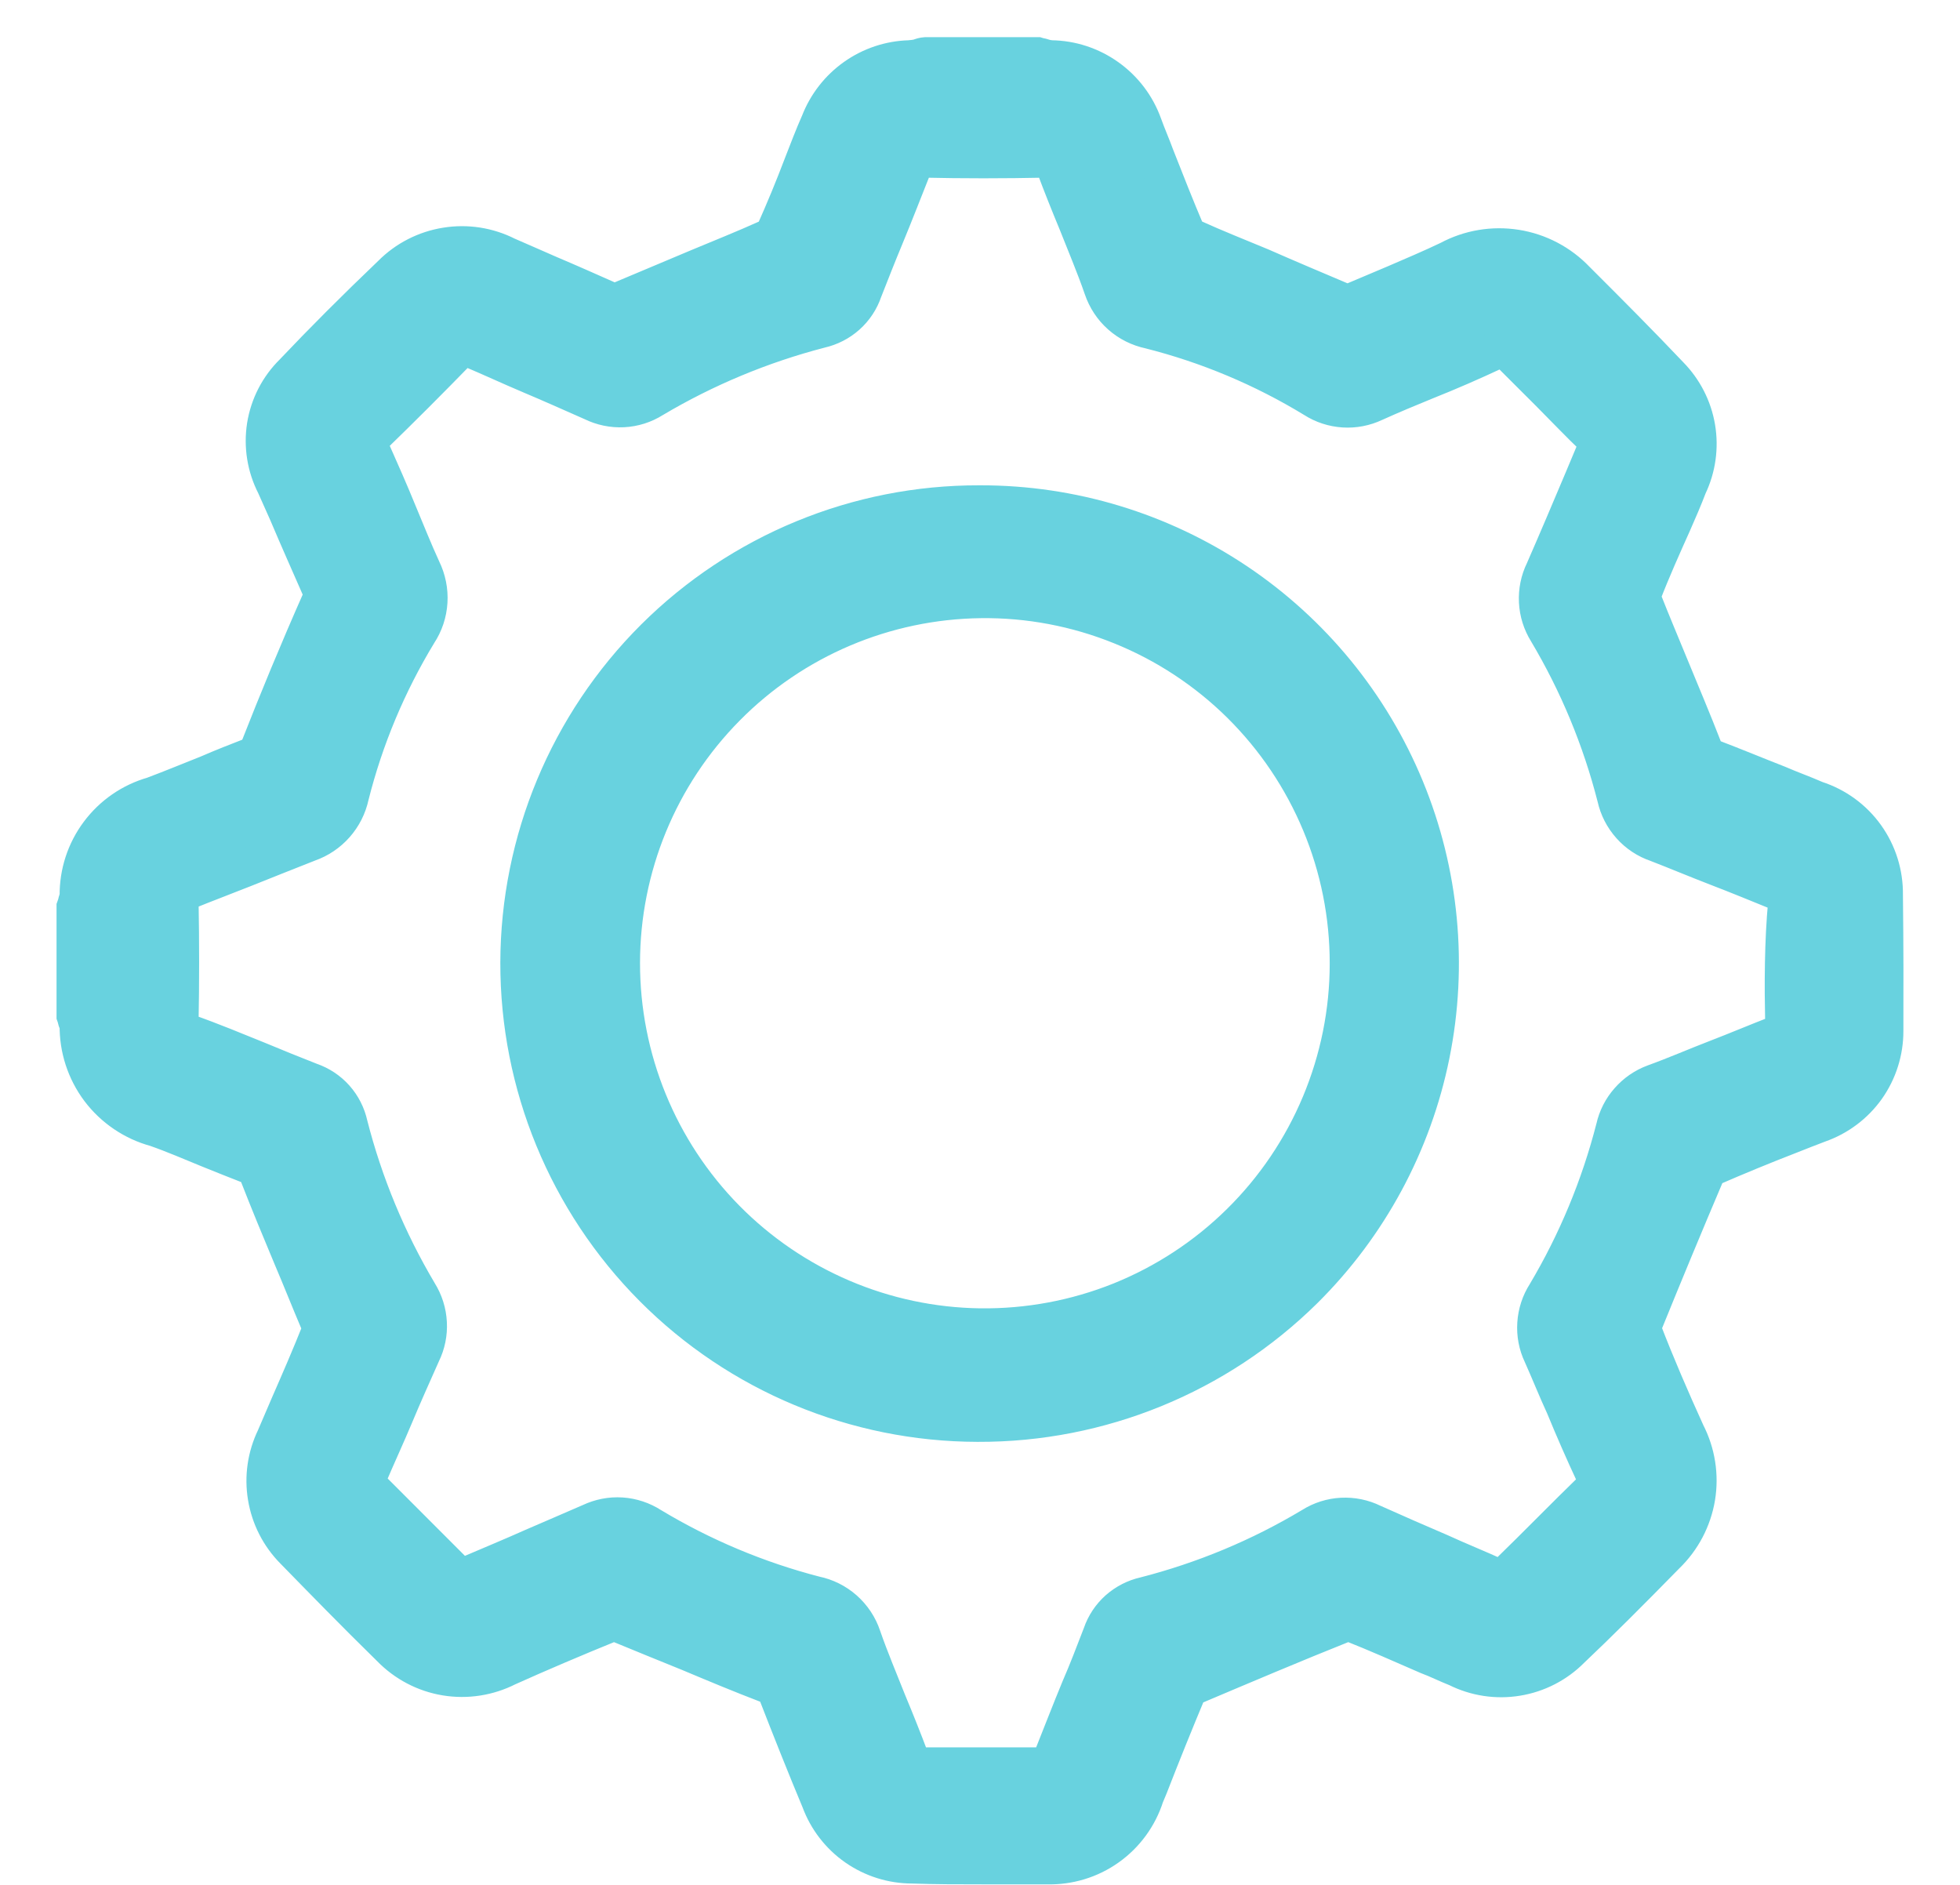
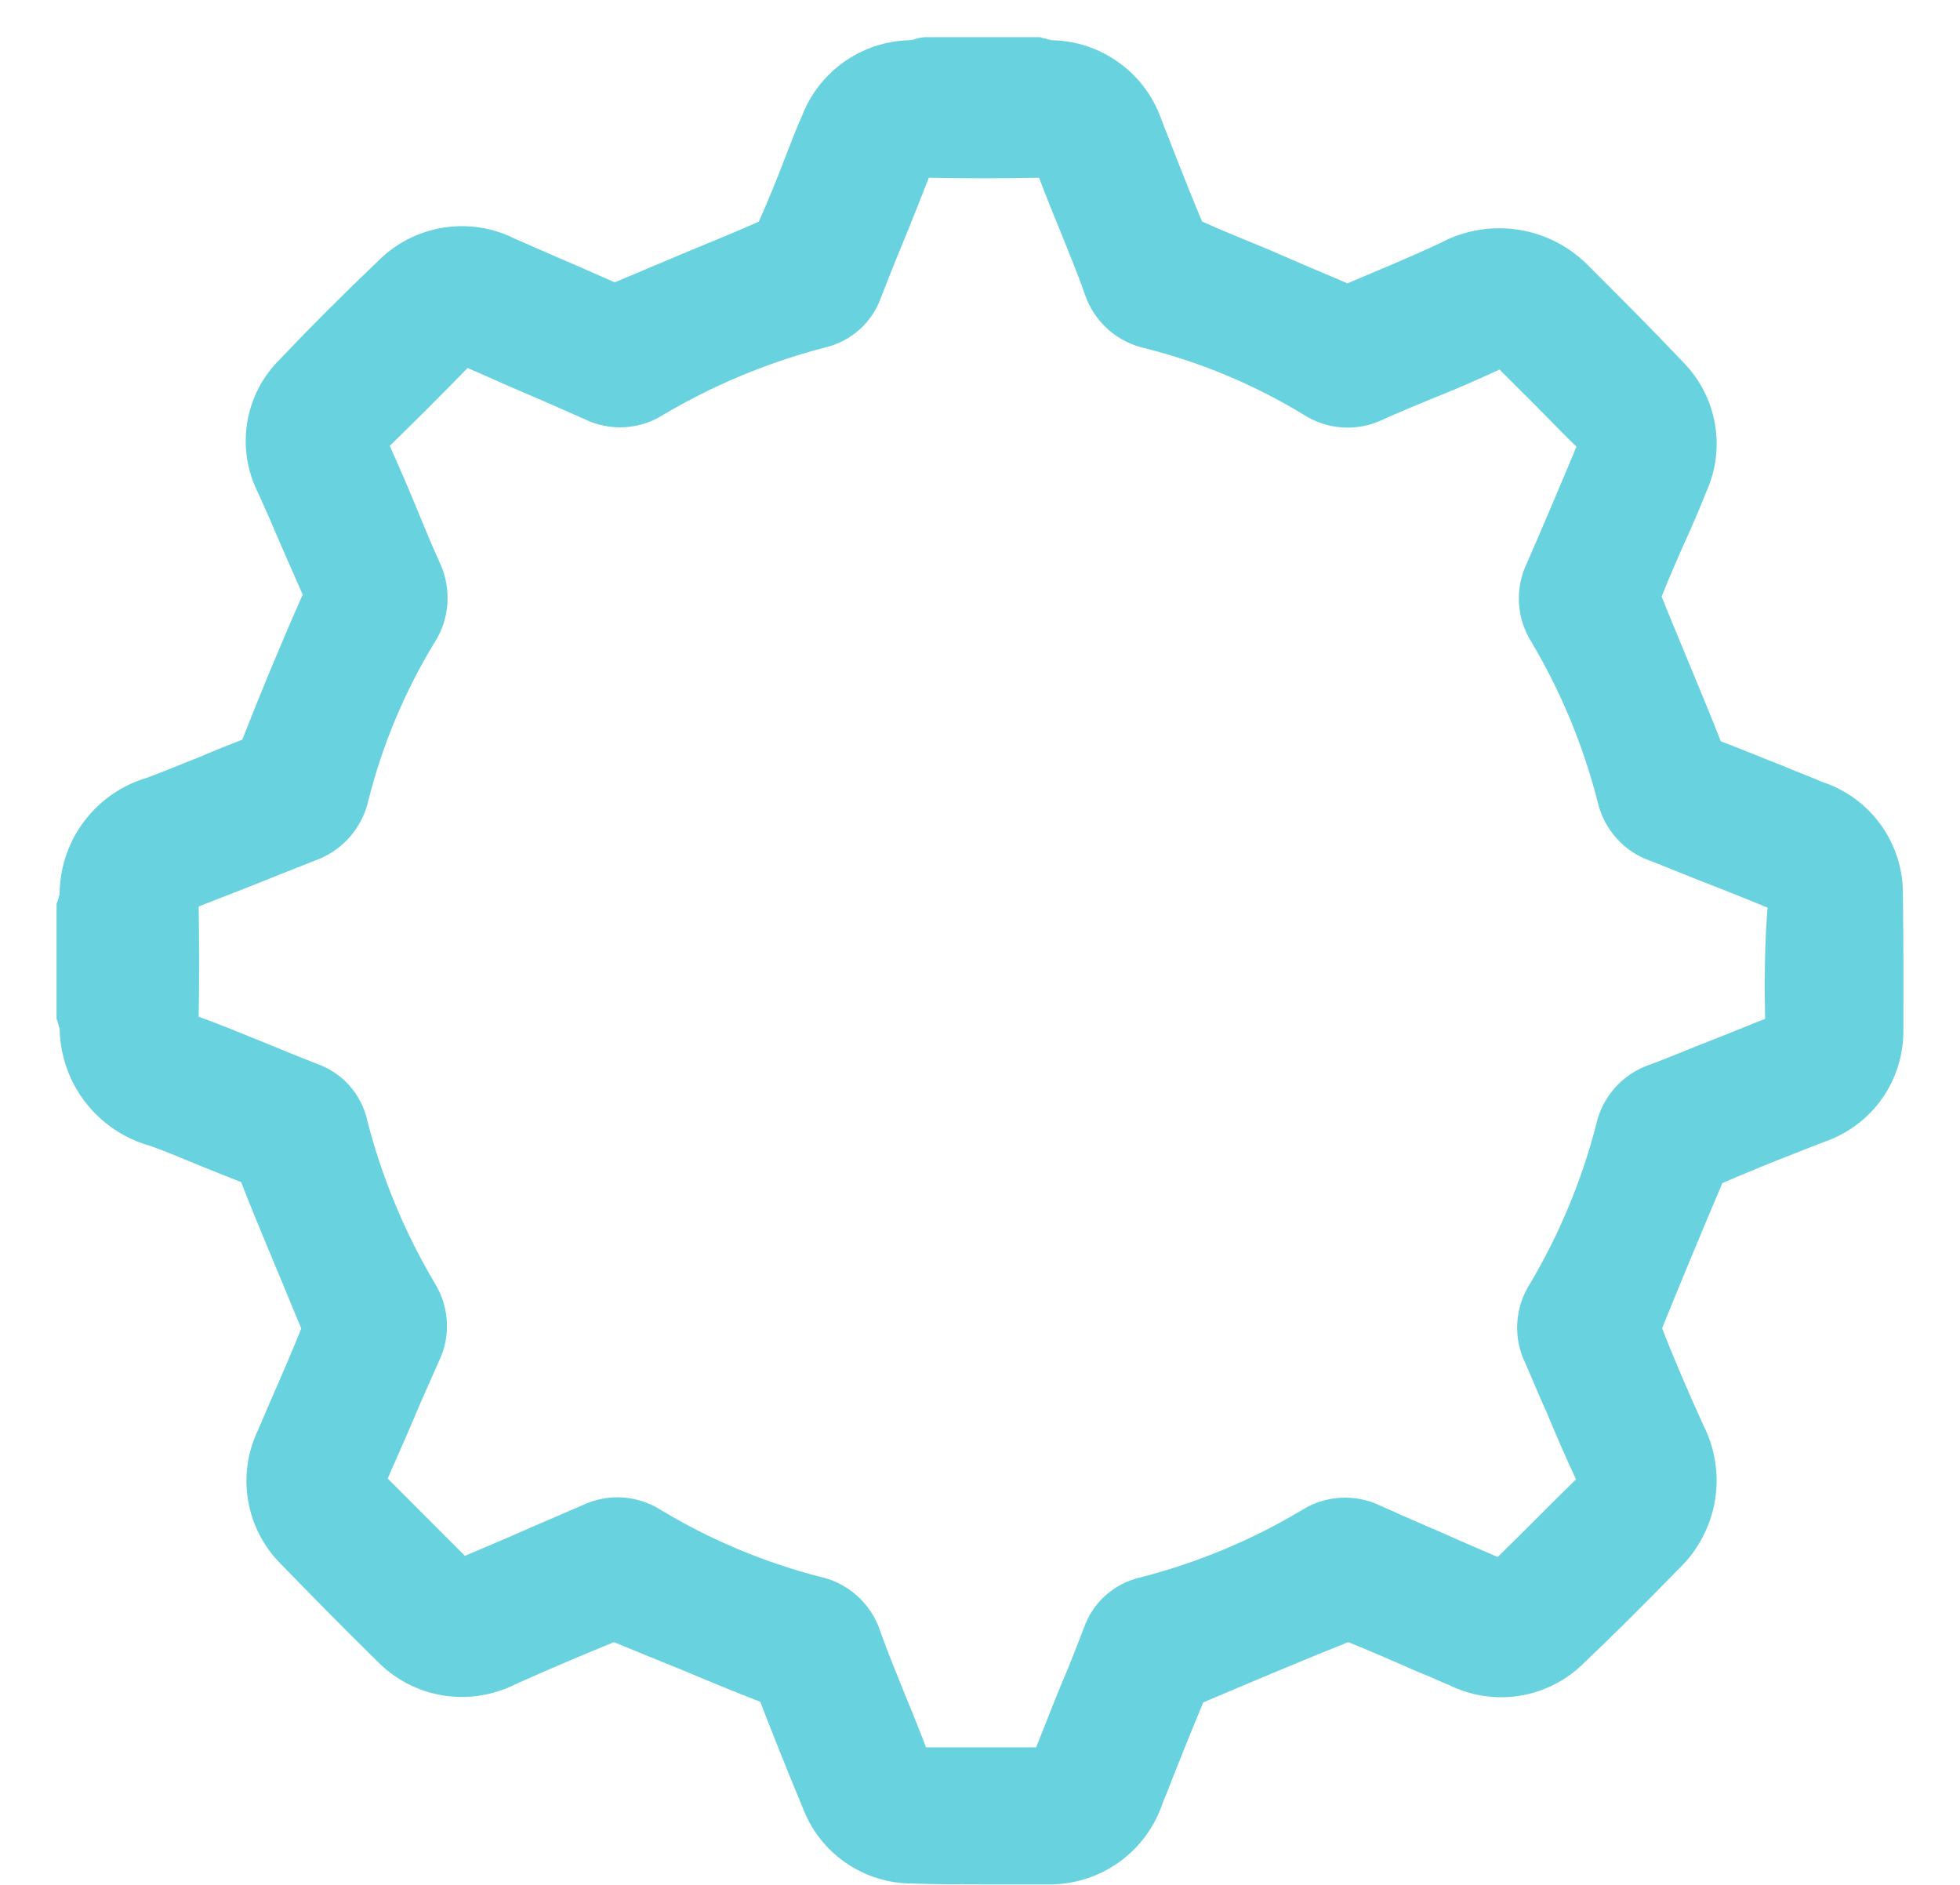
<svg xmlns="http://www.w3.org/2000/svg" width="26" height="25" viewBox="0 0 26 25" fill="none">
  <path d="M24.993 11.87C24.997 11.59 24.912 11.317 24.749 11.089C24.587 10.862 24.355 10.693 24.089 10.607C23.925 10.535 23.751 10.473 23.585 10.401C23.298 10.289 23 10.165 22.703 10.052C22.652 10.031 22.631 10.021 22.6 9.939C22.457 9.569 22.296 9.19 22.148 8.83C22.035 8.553 21.912 8.265 21.799 7.977C21.791 7.943 21.788 7.909 21.789 7.874C21.912 7.555 22.055 7.237 22.189 6.938C22.261 6.774 22.333 6.61 22.395 6.446C22.51 6.206 22.548 5.936 22.504 5.673C22.46 5.41 22.335 5.167 22.148 4.977C21.758 4.566 21.348 4.154 20.957 3.764L20.906 3.713C20.693 3.49 20.413 3.343 20.109 3.295C19.805 3.247 19.493 3.299 19.222 3.445C18.986 3.558 18.739 3.662 18.503 3.764L17.918 4.011C17.877 4.031 17.877 4.031 17.806 4C17.447 3.848 17.077 3.692 16.727 3.538C16.43 3.414 16.119 3.292 15.823 3.157C15.793 3.141 15.765 3.12 15.741 3.095C15.597 2.757 15.463 2.417 15.33 2.078C15.278 1.935 15.218 1.801 15.166 1.656C15.075 1.403 14.91 1.185 14.691 1.029C14.473 0.873 14.212 0.787 13.944 0.784C13.909 0.781 13.874 0.775 13.841 0.764C13.81 0.753 13.79 0.753 13.759 0.743H12.279C12.251 0.745 12.223 0.752 12.197 0.764C12.153 0.775 12.108 0.781 12.063 0.784C11.804 0.791 11.553 0.875 11.341 1.025C11.129 1.175 10.966 1.384 10.872 1.626C10.79 1.811 10.72 1.996 10.644 2.191C10.531 2.489 10.408 2.787 10.275 3.085C10.247 3.119 10.212 3.147 10.172 3.166C9.875 3.3 9.563 3.424 9.269 3.547C8.93 3.69 8.584 3.835 8.242 3.979C8.15 4.02 8.14 4.009 8.108 3.998C7.831 3.875 7.554 3.752 7.287 3.639C7.102 3.556 6.906 3.474 6.722 3.392C6.474 3.266 6.192 3.222 5.917 3.267C5.642 3.311 5.388 3.441 5.192 3.639C4.71 4.1 4.288 4.522 3.888 4.944C3.695 5.134 3.568 5.381 3.525 5.649C3.483 5.917 3.527 6.192 3.651 6.433L3.816 6.803C3.959 7.142 4.114 7.488 4.268 7.84C4.288 7.871 4.288 7.882 4.259 7.953C3.95 8.651 3.683 9.299 3.437 9.926C3.406 10.008 3.385 10.018 3.345 10.028C3.149 10.104 2.954 10.18 2.759 10.265C2.524 10.358 2.276 10.461 2.03 10.553C1.743 10.635 1.491 10.809 1.312 11.049C1.133 11.288 1.038 11.58 1.041 11.879C1.041 11.888 1.031 11.919 1.031 11.93C1.023 11.953 1.016 11.977 1.011 12.001L1 12.032V13.47L1.011 13.501C1.013 13.523 1.02 13.544 1.031 13.563C1.031 13.573 1.041 13.583 1.041 13.594C1.036 13.904 1.134 14.206 1.32 14.454C1.507 14.701 1.77 14.879 2.068 14.96C2.304 15.042 2.54 15.145 2.766 15.237C2.951 15.313 3.147 15.389 3.342 15.466C3.382 15.477 3.393 15.486 3.424 15.569C3.568 15.939 3.721 16.308 3.876 16.678C3.999 16.966 4.112 17.254 4.235 17.542C4.249 17.574 4.256 17.609 4.256 17.645C4.122 17.983 3.979 18.312 3.835 18.641L3.65 19.072C3.532 19.316 3.492 19.59 3.537 19.856C3.581 20.123 3.707 20.37 3.897 20.562C4.278 20.952 4.698 21.384 5.18 21.856C5.377 22.059 5.634 22.194 5.913 22.24C6.192 22.286 6.478 22.241 6.73 22.113C7.141 21.928 7.624 21.722 8.107 21.526C8.142 21.52 8.177 21.524 8.21 21.537C8.514 21.661 8.835 21.795 9.143 21.918C9.483 22.061 9.828 22.205 10.181 22.34C10.273 22.38 10.274 22.39 10.294 22.421C10.489 22.924 10.694 23.438 10.879 23.88C10.971 24.13 11.138 24.346 11.356 24.498C11.575 24.65 11.834 24.732 12.101 24.732C12.405 24.743 12.727 24.743 13.035 24.743H13.887C14.176 24.751 14.459 24.666 14.694 24.499C14.93 24.332 15.104 24.093 15.192 23.817L15.243 23.695C15.407 23.273 15.581 22.842 15.757 22.421C15.775 22.401 15.795 22.384 15.818 22.369C16.496 22.082 17.173 21.795 17.82 21.537C17.854 21.529 17.888 21.525 17.923 21.526C18.262 21.66 18.608 21.814 18.939 21.958C19.073 22.008 19.196 22.071 19.329 22.123C19.575 22.246 19.853 22.289 20.124 22.244C20.395 22.2 20.646 22.071 20.839 21.876C21.209 21.526 21.609 21.126 22.102 20.623C22.314 20.418 22.454 20.151 22.503 19.86C22.551 19.57 22.504 19.271 22.369 19.009C22.164 18.558 21.968 18.105 21.794 17.653C21.793 17.619 21.797 17.584 21.805 17.551C22.072 16.893 22.349 16.226 22.627 15.572C22.642 15.541 22.663 15.513 22.688 15.489C23.037 15.337 23.387 15.193 23.736 15.058C23.869 15.006 23.992 14.956 24.126 14.906C24.381 14.817 24.603 14.651 24.76 14.43C24.916 14.209 25 13.944 24.999 13.673C25.001 13.156 25.001 12.559 24.993 11.87ZM23.669 13.606C23.669 13.669 23.668 13.678 23.576 13.719C23.309 13.822 23.043 13.935 22.775 14.038C22.507 14.141 22.22 14.266 21.943 14.366C21.813 14.414 21.697 14.494 21.606 14.598C21.514 14.702 21.45 14.827 21.42 14.962C21.222 15.735 20.914 16.476 20.506 17.162C20.43 17.28 20.386 17.416 20.377 17.556C20.368 17.696 20.394 17.836 20.455 17.963C20.557 18.191 20.65 18.425 20.753 18.648C20.876 18.947 21.01 19.254 21.154 19.562C21.205 19.675 21.185 19.696 21.124 19.758C20.754 20.117 20.384 20.498 20.014 20.857L19.962 20.907C19.932 20.939 19.921 20.949 19.85 20.918C19.603 20.805 19.347 20.703 19.099 20.589C18.812 20.466 18.504 20.332 18.206 20.198C18.08 20.136 17.94 20.108 17.8 20.115C17.66 20.122 17.524 20.165 17.405 20.24C16.715 20.654 15.967 20.965 15.187 21.165C15.056 21.194 14.934 21.257 14.833 21.346C14.732 21.436 14.656 21.551 14.613 21.678C14.521 21.916 14.428 22.162 14.325 22.398C14.202 22.695 14.079 23.014 13.956 23.322C13.915 23.425 13.894 23.426 13.822 23.426H12.189C12.127 23.426 12.117 23.425 12.076 23.333C11.983 23.086 11.881 22.829 11.778 22.583C11.665 22.296 11.541 22.007 11.438 21.709C11.392 21.57 11.309 21.446 11.199 21.348C11.089 21.251 10.956 21.184 10.812 21.155C10.047 20.957 9.314 20.649 8.636 20.241C8.518 20.165 8.382 20.12 8.242 20.111C8.101 20.102 7.961 20.13 7.834 20.19C7.578 20.303 7.331 20.406 7.073 20.519C6.796 20.643 6.498 20.766 6.211 20.889C6.109 20.93 6.098 20.92 6.047 20.869L4.897 19.718C4.856 19.676 4.845 19.666 4.886 19.574C5 19.307 5.123 19.041 5.236 18.772C5.348 18.503 5.472 18.228 5.595 17.951C5.657 17.825 5.686 17.685 5.678 17.545C5.671 17.405 5.628 17.269 5.554 17.15C5.141 16.454 4.829 15.704 4.629 14.92C4.6 14.788 4.538 14.665 4.448 14.564C4.358 14.463 4.244 14.388 4.116 14.344C3.88 14.252 3.654 14.16 3.431 14.067C3.127 13.944 2.805 13.81 2.487 13.698C2.384 13.657 2.384 13.636 2.384 13.563C2.394 13.04 2.394 12.505 2.384 11.93C2.384 11.868 2.384 11.858 2.477 11.818C2.733 11.714 2.98 11.622 3.238 11.519C3.516 11.406 3.813 11.291 4.091 11.18C4.229 11.132 4.353 11.049 4.45 10.939C4.547 10.829 4.614 10.697 4.645 10.553C4.836 9.793 5.141 9.066 5.548 8.396C5.63 8.272 5.677 8.13 5.686 7.982C5.695 7.834 5.665 7.686 5.6 7.553C5.487 7.307 5.385 7.05 5.282 6.804C5.169 6.526 5.046 6.249 4.923 5.972C4.871 5.859 4.892 5.838 4.953 5.776C5.313 5.427 5.682 5.058 6.095 4.634C6.137 4.594 6.147 4.584 6.239 4.625C6.506 4.737 6.771 4.861 7.039 4.974C7.307 5.087 7.583 5.21 7.861 5.333C7.987 5.395 8.127 5.424 8.267 5.417C8.407 5.41 8.543 5.367 8.662 5.292C9.354 4.881 10.1 4.57 10.879 4.368C11.011 4.338 11.133 4.276 11.234 4.186C11.335 4.096 11.411 3.981 11.454 3.853C11.547 3.617 11.639 3.381 11.742 3.134C11.865 2.837 11.989 2.517 12.111 2.21C12.152 2.106 12.173 2.106 12.245 2.106C12.769 2.118 13.313 2.118 13.878 2.106C13.939 2.106 13.949 2.106 13.991 2.199C14.083 2.446 14.186 2.703 14.288 2.949C14.401 3.236 14.524 3.524 14.627 3.822C14.674 3.961 14.756 4.086 14.866 4.183C14.976 4.281 15.11 4.347 15.253 4.377C16.021 4.571 16.755 4.879 17.431 5.291C17.549 5.367 17.684 5.411 17.824 5.42C17.964 5.429 18.104 5.402 18.231 5.342C18.459 5.239 18.683 5.146 18.908 5.054C19.217 4.931 19.525 4.797 19.832 4.653C19.945 4.602 19.976 4.623 20.028 4.684L20.552 5.207C20.757 5.413 20.952 5.619 21.16 5.817C21.176 5.836 21.19 5.857 21.201 5.879C21.19 5.914 21.176 5.948 21.16 5.981L20.996 6.372C20.831 6.763 20.657 7.174 20.482 7.574C20.42 7.7 20.392 7.84 20.399 7.98C20.406 8.121 20.449 8.257 20.523 8.376C20.931 9.061 21.239 9.802 21.436 10.575C21.467 10.715 21.533 10.844 21.629 10.951C21.724 11.058 21.845 11.138 21.981 11.184C22.248 11.287 22.513 11.399 22.781 11.502C23.049 11.605 23.325 11.718 23.602 11.831C23.705 11.872 23.705 11.893 23.705 11.964C23.655 12.497 23.655 13.032 23.665 13.607L23.669 13.606Z" fill="#68D2DF" stroke="#68D2DF" stroke-width="0.5" />
-   <path d="M13.009 6.687H12.99C11.375 6.683 9.825 7.322 8.68 8.462C7.536 9.603 6.891 11.151 6.887 12.767C6.884 14.383 7.522 15.934 8.662 17.08C9.801 18.225 11.348 18.87 12.964 18.874H12.972C14.591 18.88 16.148 18.244 17.3 17.106C18.157 16.256 18.743 15.17 18.982 13.986C19.221 12.802 19.104 11.574 18.644 10.458C18.184 9.341 17.402 8.386 16.399 7.715C15.396 7.044 14.216 6.686 13.009 6.687ZM12.999 17.603C11.73 17.586 10.519 17.069 9.628 16.165C8.737 15.26 8.239 14.041 8.24 12.771C8.241 11.502 8.742 10.283 9.635 9.381C10.527 8.478 11.74 7.964 13.009 7.949C13.647 7.941 14.281 8.061 14.873 8.301C15.465 8.54 16.004 8.895 16.458 9.344C16.912 9.794 17.272 10.329 17.518 10.919C17.764 11.509 17.89 12.142 17.889 12.781C17.889 13.42 17.761 14.052 17.514 14.642C17.267 15.231 16.906 15.766 16.451 16.214C15.996 16.663 15.457 17.016 14.865 17.255C14.272 17.493 13.638 17.611 12.999 17.603Z" fill="#68D2DF" stroke="#68D2DF" stroke-width="0.5" />
</svg>